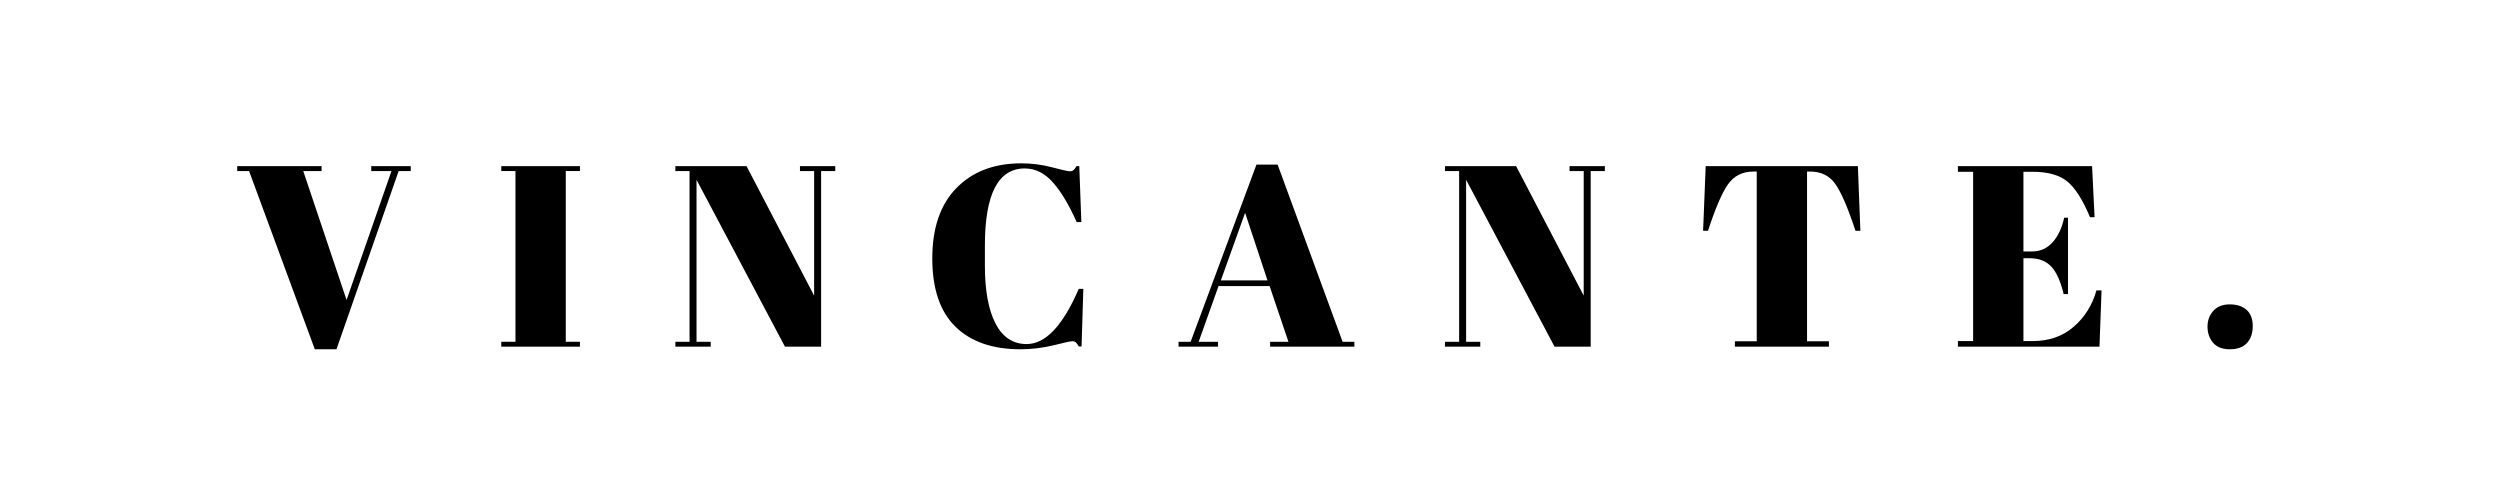
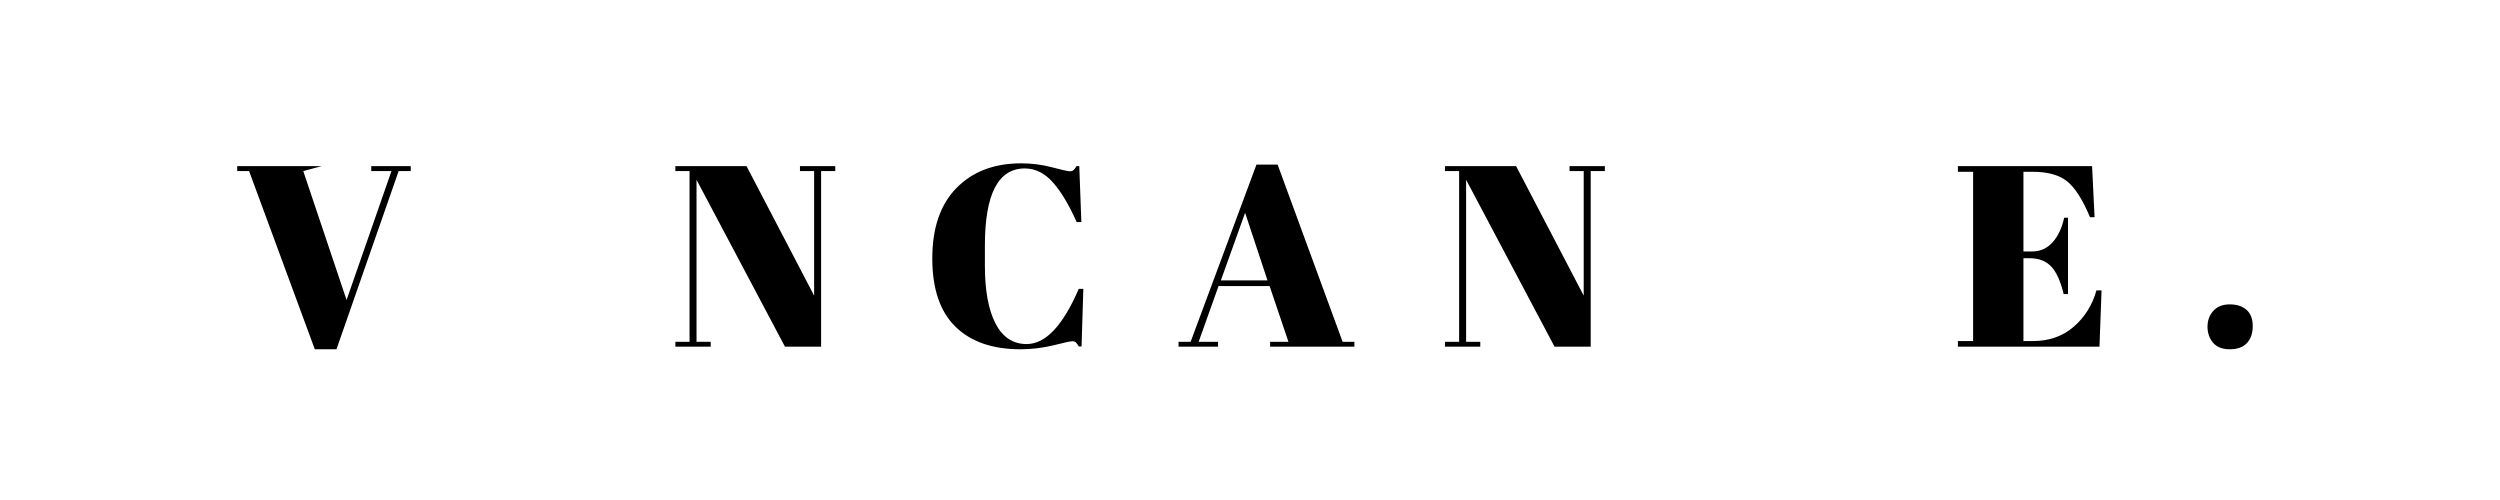
<svg xmlns="http://www.w3.org/2000/svg" version="1.0" preserveAspectRatio="xMidYMid meet" height="100" viewBox="0 0 375 75" zoomAndPan="magnify" width="500">
  <defs>
    <g />
  </defs>
  <g fill-opacity="1" fill="#000000">
    <g transform="translate(35.346, 52)">
      <g>
-         <path d="M 16.641 -7 L 23.375 -26.344 L 20.344 -26.344 L 20.344 -27.078 L 26.266 -27.078 L 26.266 -26.344 L 24.453 -26.344 L 15.125 0.391 L 11.875 0.391 L 2.016 -26.344 L 0.234 -26.344 L 0.234 -27.078 L 12.891 -27.078 L 12.891 -26.344 L 10.141 -26.344 Z M 16.641 -7" />
+         <path d="M 16.641 -7 L 23.375 -26.344 L 20.344 -26.344 L 20.344 -27.078 L 26.266 -27.078 L 26.266 -26.344 L 24.453 -26.344 L 15.125 0.391 L 11.875 0.391 L 2.016 -26.344 L 0.234 -26.344 L 0.234 -27.078 L 12.891 -27.078 L 10.141 -26.344 Z M 16.641 -7" />
      </g>
    </g>
  </g>
  <g fill-opacity="1" fill="#000000">
    <g transform="translate(74.225, 52)">
      <g>
-         <path d="M 0.969 -27.078 L 12.766 -27.078 L 12.766 -26.344 L 10.641 -26.344 L 10.641 -0.734 L 12.766 -0.734 L 12.766 0 L 0.969 0 L 0.969 -0.734 L 3.094 -0.734 L 3.094 -26.344 L 0.969 -26.344 Z M 0.969 -27.078" />
-       </g>
+         </g>
    </g>
  </g>
  <g fill-opacity="1" fill="#000000">
    <g transform="translate(100.338, 52)">
      <g>
        <path d="M 22.828 -26.344 L 22.828 0 L 17.406 0 L 4.141 -25.031 L 4.141 -0.734 L 6.266 -0.734 L 6.266 0 L 0.969 0 L 0.969 -0.734 L 3.094 -0.734 L 3.094 -26.344 L 0.969 -26.344 L 0.969 -27.078 L 11.641 -27.078 L 21.781 -7.656 L 21.781 -26.344 L 19.656 -26.344 L 19.656 -27.078 L 24.953 -27.078 L 24.953 -26.344 Z M 22.828 -26.344" />
      </g>
    </g>
  </g>
  <g fill-opacity="1" fill="#000000">
    <g transform="translate(138.25, 52)">
      <g>
        <path d="M 15.469 -26.734 C 11.477 -26.734 9.484 -22.879 9.484 -15.172 L 9.484 -12.109 C 9.484 -8.441 10.008 -5.57 11.062 -3.5 C 12.125 -1.426 13.688 -0.391 15.75 -0.391 C 18.582 -0.391 21.188 -3.148 23.562 -8.672 L 24.25 -8.672 L 23.984 -0.031 L 23.562 -0.031 C 23.406 -0.32 23.258 -0.523 23.125 -0.641 C 23 -0.754 22.812 -0.812 22.562 -0.812 C 22.32 -0.812 21.391 -0.609 19.766 -0.203 C 18.141 0.191 16.488 0.391 14.812 0.391 C 10.613 0.391 7.359 -0.742 5.047 -3.016 C 2.742 -5.285 1.594 -8.695 1.594 -13.25 C 1.594 -17.801 2.797 -21.312 5.203 -23.781 C 7.617 -26.258 10.863 -27.5 14.938 -27.5 C 16.508 -27.5 18.047 -27.301 19.547 -26.906 C 21.055 -26.508 21.941 -26.312 22.203 -26.312 C 22.461 -26.312 22.656 -26.367 22.781 -26.484 C 22.914 -26.598 23.062 -26.797 23.219 -27.078 L 23.641 -27.078 L 23.953 -18.688 L 23.25 -18.688 C 22.094 -21.289 20.898 -23.281 19.672 -24.656 C 18.441 -26.039 17.039 -26.734 15.469 -26.734 Z M 15.469 -26.734" />
      </g>
    </g>
  </g>
  <g fill-opacity="1" fill="#000000">
    <g transform="translate(176.548, 52)">
      <g>
        <path d="M 16.719 -0.734 L 13.891 -9.094 L 6.234 -9.094 L 3.25 -0.734 L 6.156 -0.734 L 6.156 0 L 0.234 0 L 0.234 -0.734 L 2.047 -0.734 L 11.922 -27.312 L 15.094 -27.312 L 24.844 -0.734 L 26.609 -0.734 L 26.609 0 L 13.969 0 L 13.969 -0.734 Z M 10.219 -20.078 L 6.578 -9.938 L 13.578 -9.938 Z M 10.219 -20.078" />
      </g>
    </g>
  </g>
  <g fill-opacity="1" fill="#000000">
    <g transform="translate(215.775, 52)">
      <g>
        <path d="M 22.828 -26.344 L 22.828 0 L 17.406 0 L 4.141 -25.031 L 4.141 -0.734 L 6.266 -0.734 L 6.266 0 L 0.969 0 L 0.969 -0.734 L 3.094 -0.734 L 3.094 -26.344 L 0.969 -26.344 L 0.969 -27.078 L 11.641 -27.078 L 21.781 -7.656 L 21.781 -26.344 L 19.656 -26.344 L 19.656 -27.078 L 24.953 -27.078 L 24.953 -26.344 Z M 22.828 -26.344" />
      </g>
    </g>
  </g>
  <g fill-opacity="1" fill="#000000">
    <g transform="translate(254.073, 52)">
      <g>
-         <path d="M 24.609 -27.078 L 24.984 -17.375 L 24.25 -17.375 C 23.125 -20.801 22.117 -23.141 21.234 -24.391 C 20.359 -25.641 19.098 -26.266 17.453 -26.266 L 16.984 -26.266 L 16.984 -0.812 L 20.266 -0.812 L 20.266 0 L 6.156 0 L 6.156 -0.812 L 9.438 -0.812 L 9.438 -26.266 L 8.938 -26.266 C 7.281 -26.266 6 -25.613 5.094 -24.312 C 4.195 -23.008 3.207 -20.695 2.125 -17.375 L 1.391 -17.375 L 1.781 -27.078 Z M 24.609 -27.078" />
-       </g>
+         </g>
    </g>
  </g>
  <g fill-opacity="1" fill="#000000">
    <g transform="translate(292.874, 52)">
      <g>
        <path d="M 0.812 -27.078 L 20.938 -27.078 L 21.312 -19.422 L 20.625 -19.422 C 19.539 -22.023 18.406 -23.812 17.219 -24.781 C 16.031 -25.75 14.289 -26.234 12 -26.234 L 10.641 -26.234 L 10.641 -14.281 L 11.953 -14.281 C 13.16 -14.281 14.176 -14.734 15 -15.641 C 15.832 -16.555 16.414 -17.789 16.75 -19.344 L 17.328 -19.344 L 17.328 -7.891 L 16.672 -7.891 C 16.211 -9.828 15.586 -11.207 14.797 -12.031 C 14.016 -12.852 12.938 -13.266 11.562 -13.266 L 10.641 -13.266 L 10.641 -0.844 L 12.109 -0.844 C 14.484 -0.844 16.5 -1.551 18.156 -2.969 C 19.82 -4.395 20.969 -6.219 21.594 -8.438 L 22.359 -8.438 L 22.047 0 L 0.812 0 L 0.812 -0.844 L 3.094 -0.844 L 3.094 -26.234 L 0.812 -26.234 Z M 0.812 -27.078" />
      </g>
    </g>
  </g>
  <g fill-opacity="1" fill="#000000">
    <g transform="translate(329.393, 52)">
      <g>
        <path d="M 5.078 0.391 C 3.961 0.391 3.125 0.062 2.562 -0.594 C 2.008 -1.258 1.734 -2.062 1.734 -3 C 1.734 -3.938 2.023 -4.727 2.609 -5.375 C 3.191 -6.02 4.008 -6.344 5.062 -6.344 C 6.125 -6.344 6.961 -6.07 7.578 -5.531 C 8.203 -4.988 8.516 -4.176 8.516 -3.094 C 8.516 -2.008 8.223 -1.156 7.641 -0.531 C 7.055 0.082 6.203 0.391 5.078 0.391 Z M 5.078 0.391" />
      </g>
    </g>
  </g>
</svg>